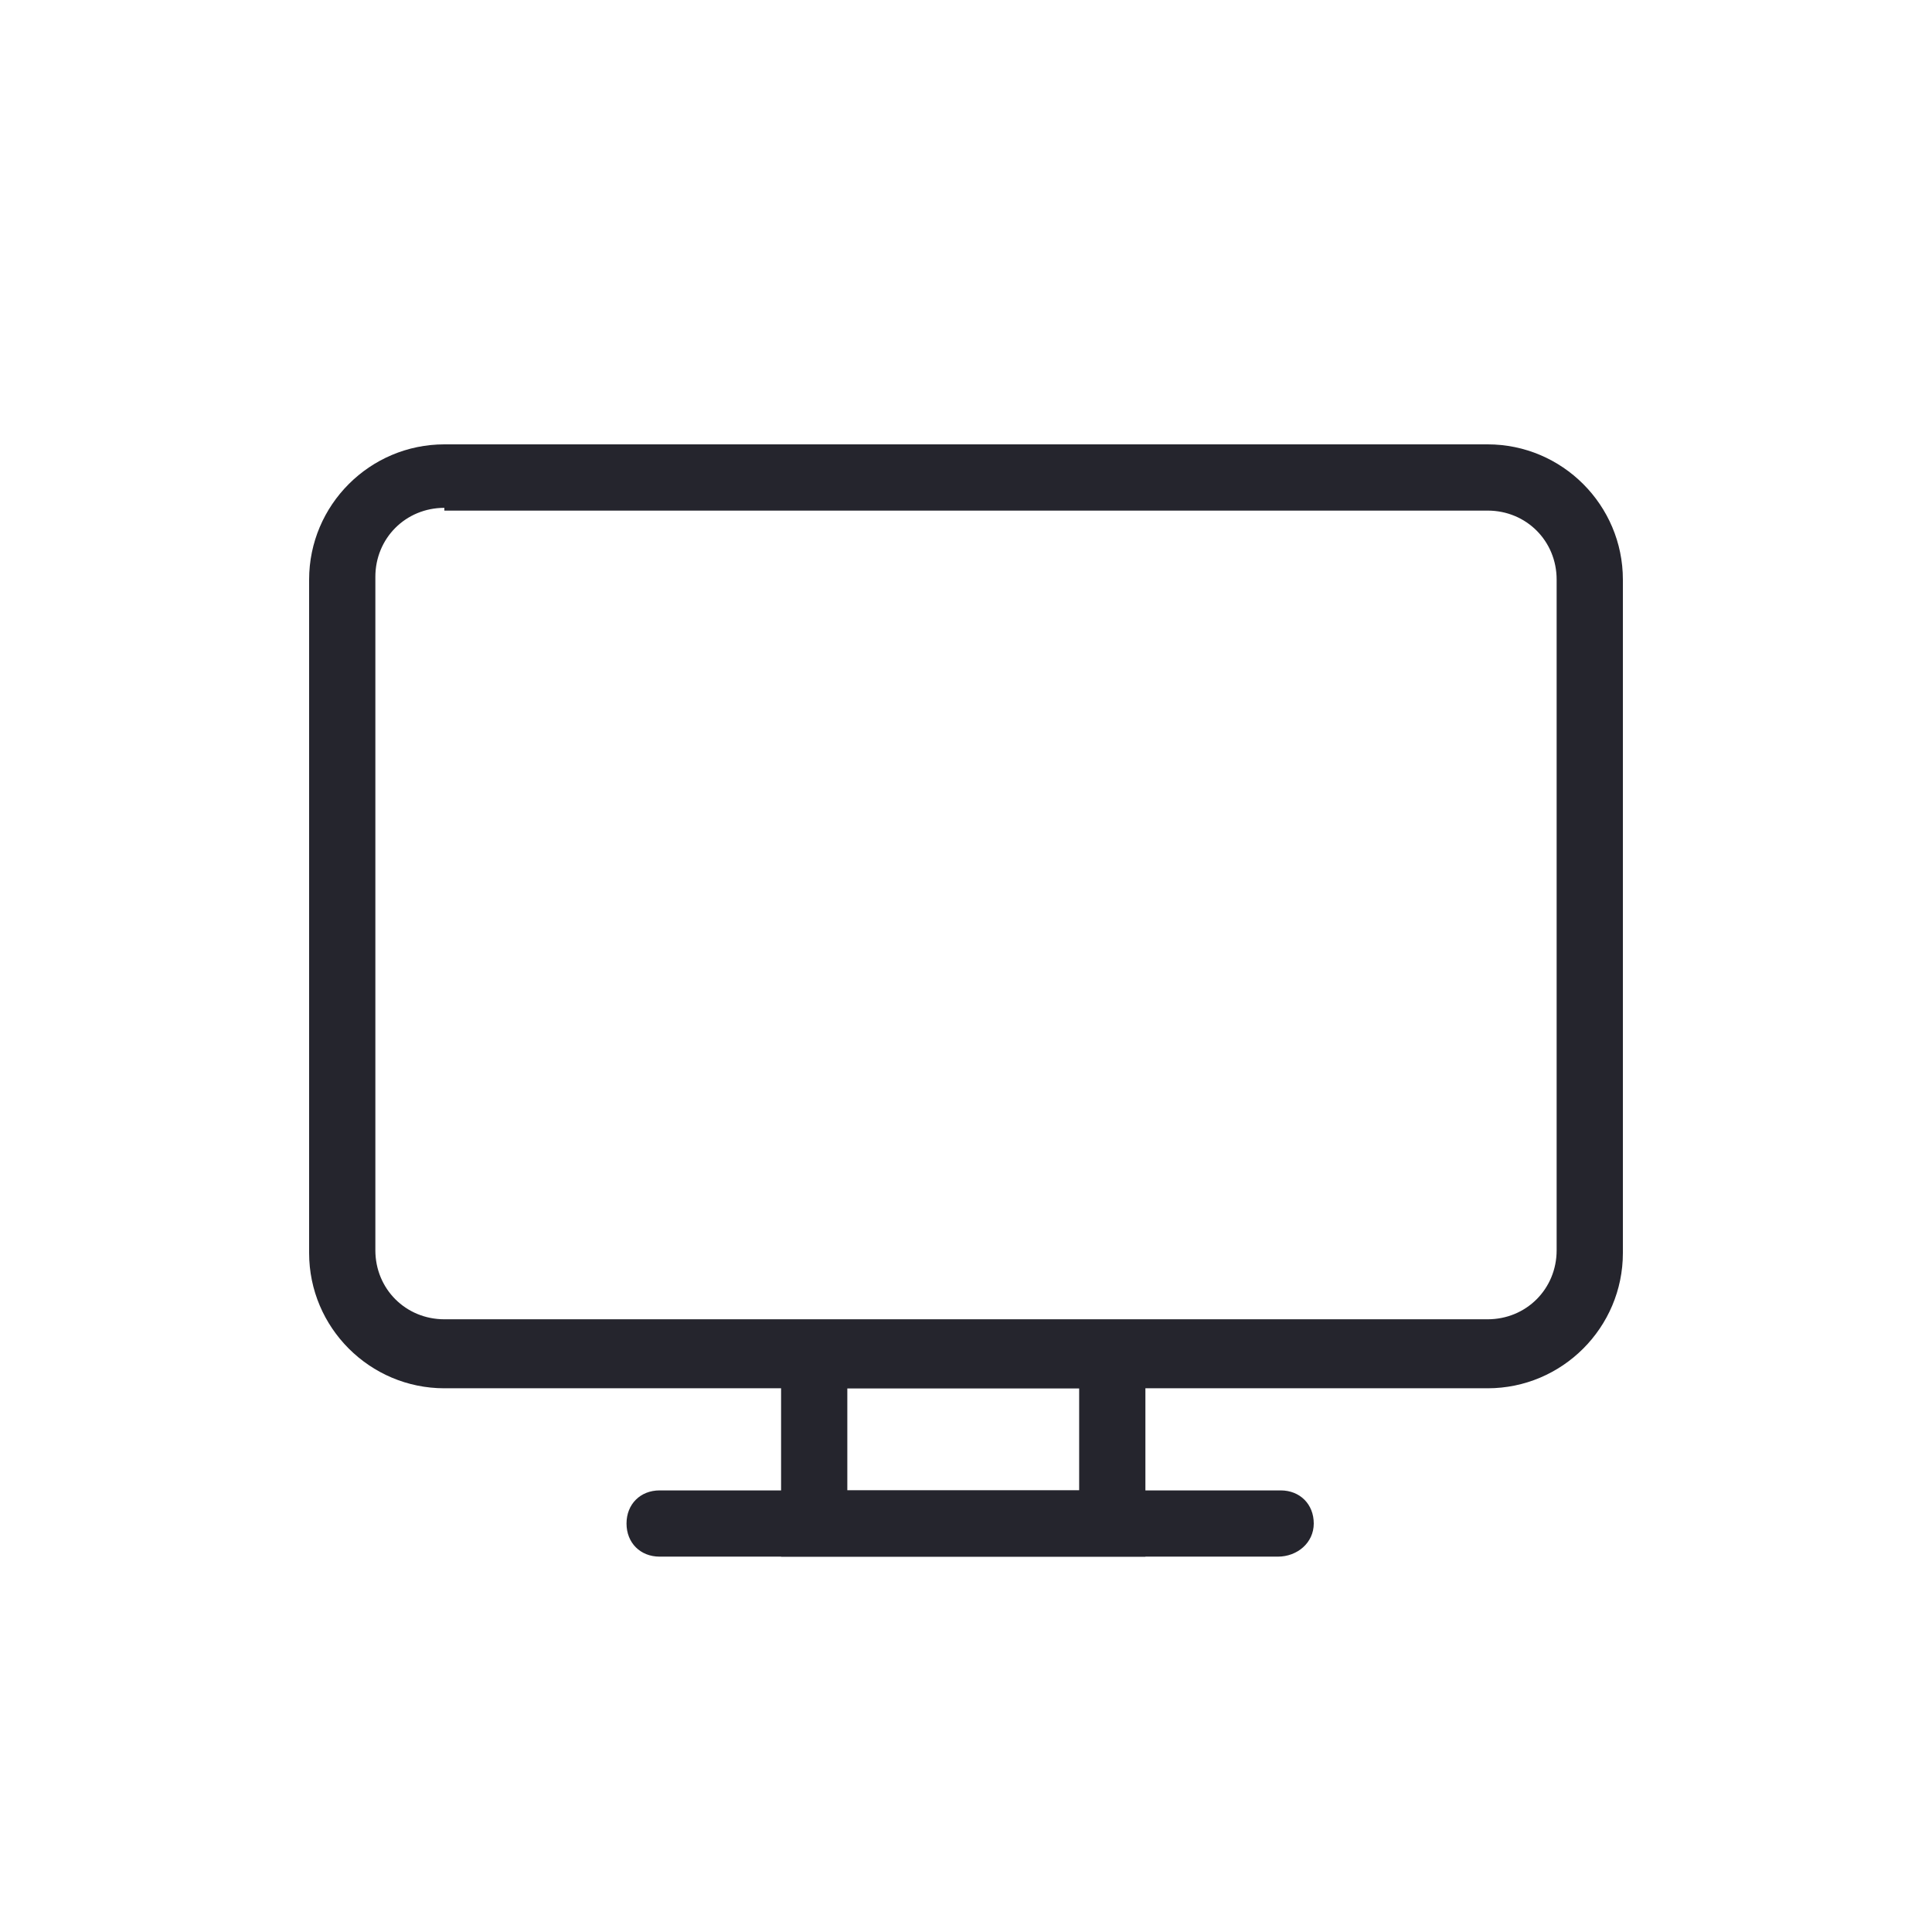
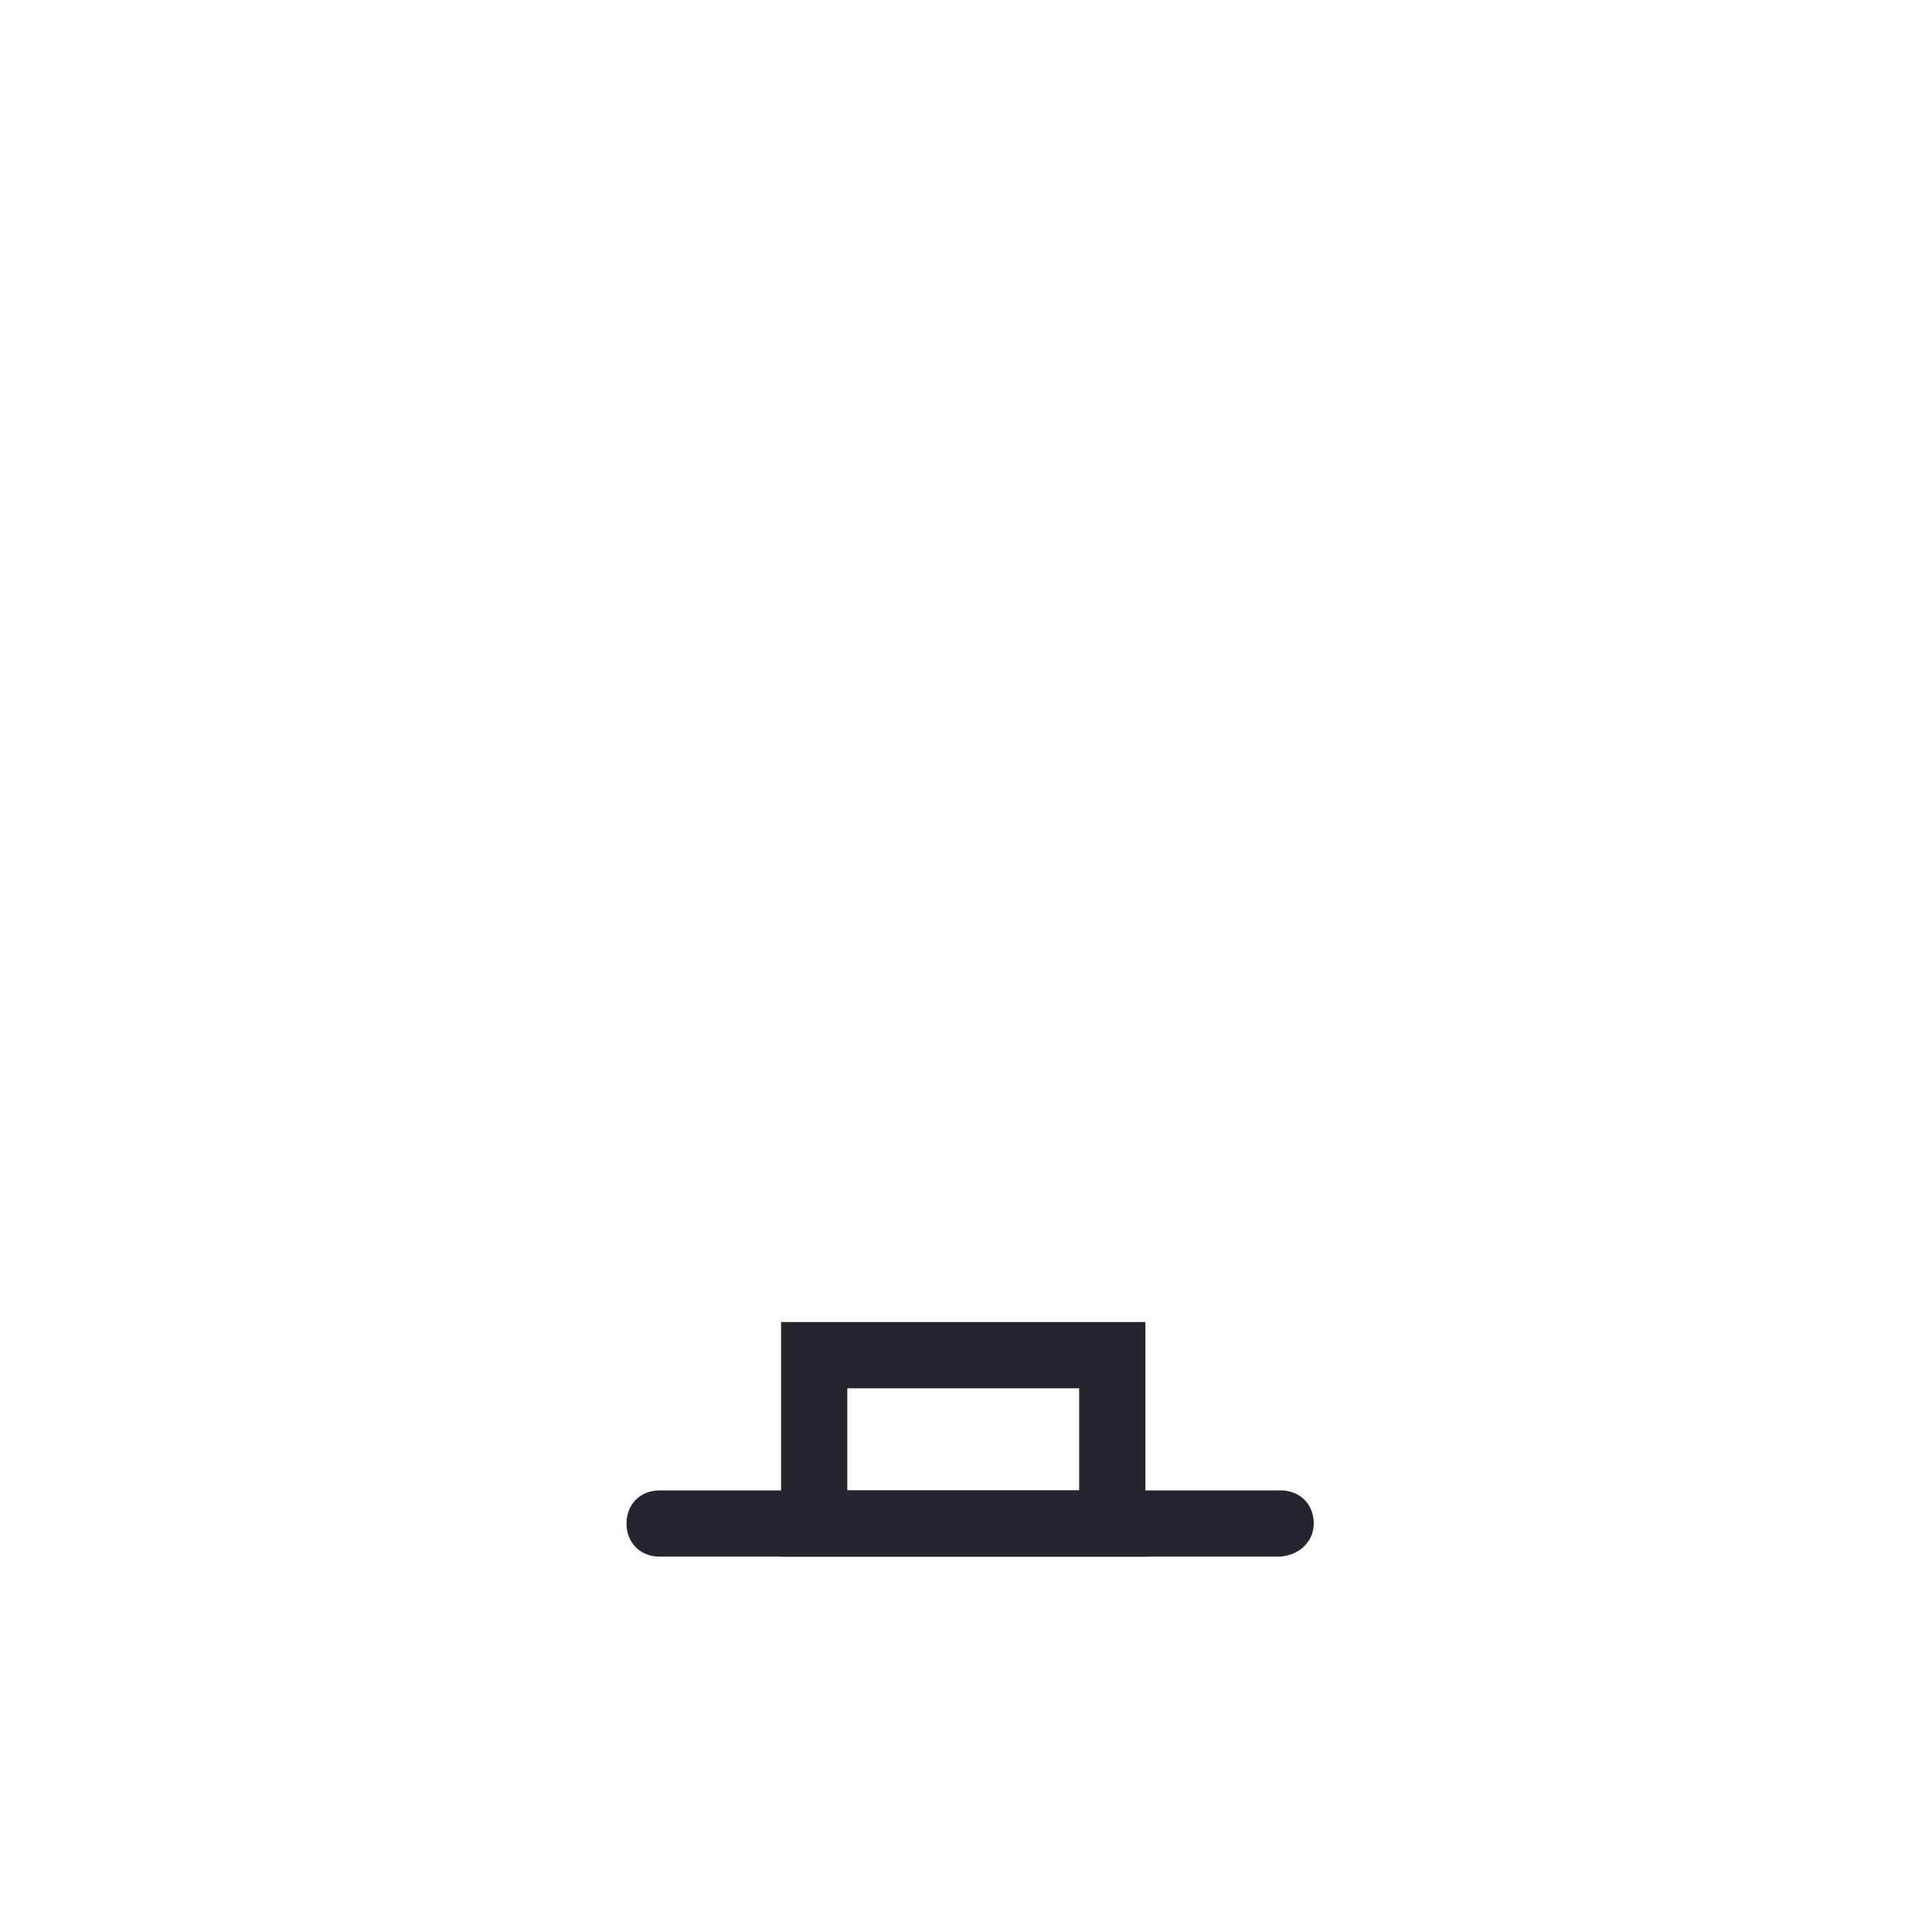
<svg xmlns="http://www.w3.org/2000/svg" id="Capa_1" x="0px" y="0px" viewBox="0 0 70 70" style="enable-background:new 0 0 70 70;" xml:space="preserve">
  <style type="text/css">	.st0{fill:#25252D;}	.st1{fill:#FFFFFF;}	.st2{fill:#12222A;}</style>
  <g>
    <g>
-       <path class="st0" d="M53.9,50.3H16.1c-2.7,0-4.9-2.2-4.9-4.9V21c0-2.7,2.2-4.9,4.9-4.9h37.8c2.7,0,4.9,2.2,4.9,4.9v24.4   C58.8,48.1,56.6,50.3,53.9,50.3z M16.1,18.4c-1.4,0-2.5,1.1-2.5,2.5v24.4c0,1.4,1.1,2.5,2.5,2.5h37.8c1.4,0,2.5-1.1,2.5-2.5V21   c0-1.4-1.1-2.5-2.5-2.5H16.1z" />
-     </g>
+       </g>
    <g>
      <path class="st0" d="M41.5,56.4H28.3v-8.5h13.2V56.4z M30.7,54h8.4v-3.7h-8.4V54z" />
    </g>
    <g>
      <path class="st0" d="M46.3,56.4H23.9c-0.7,0-1.2-0.5-1.2-1.2s0.5-1.2,1.2-1.2h22.5c0.7,0,1.2,0.5,1.2,1.2S47,56.4,46.3,56.4z" />
    </g>
  </g>
</svg>